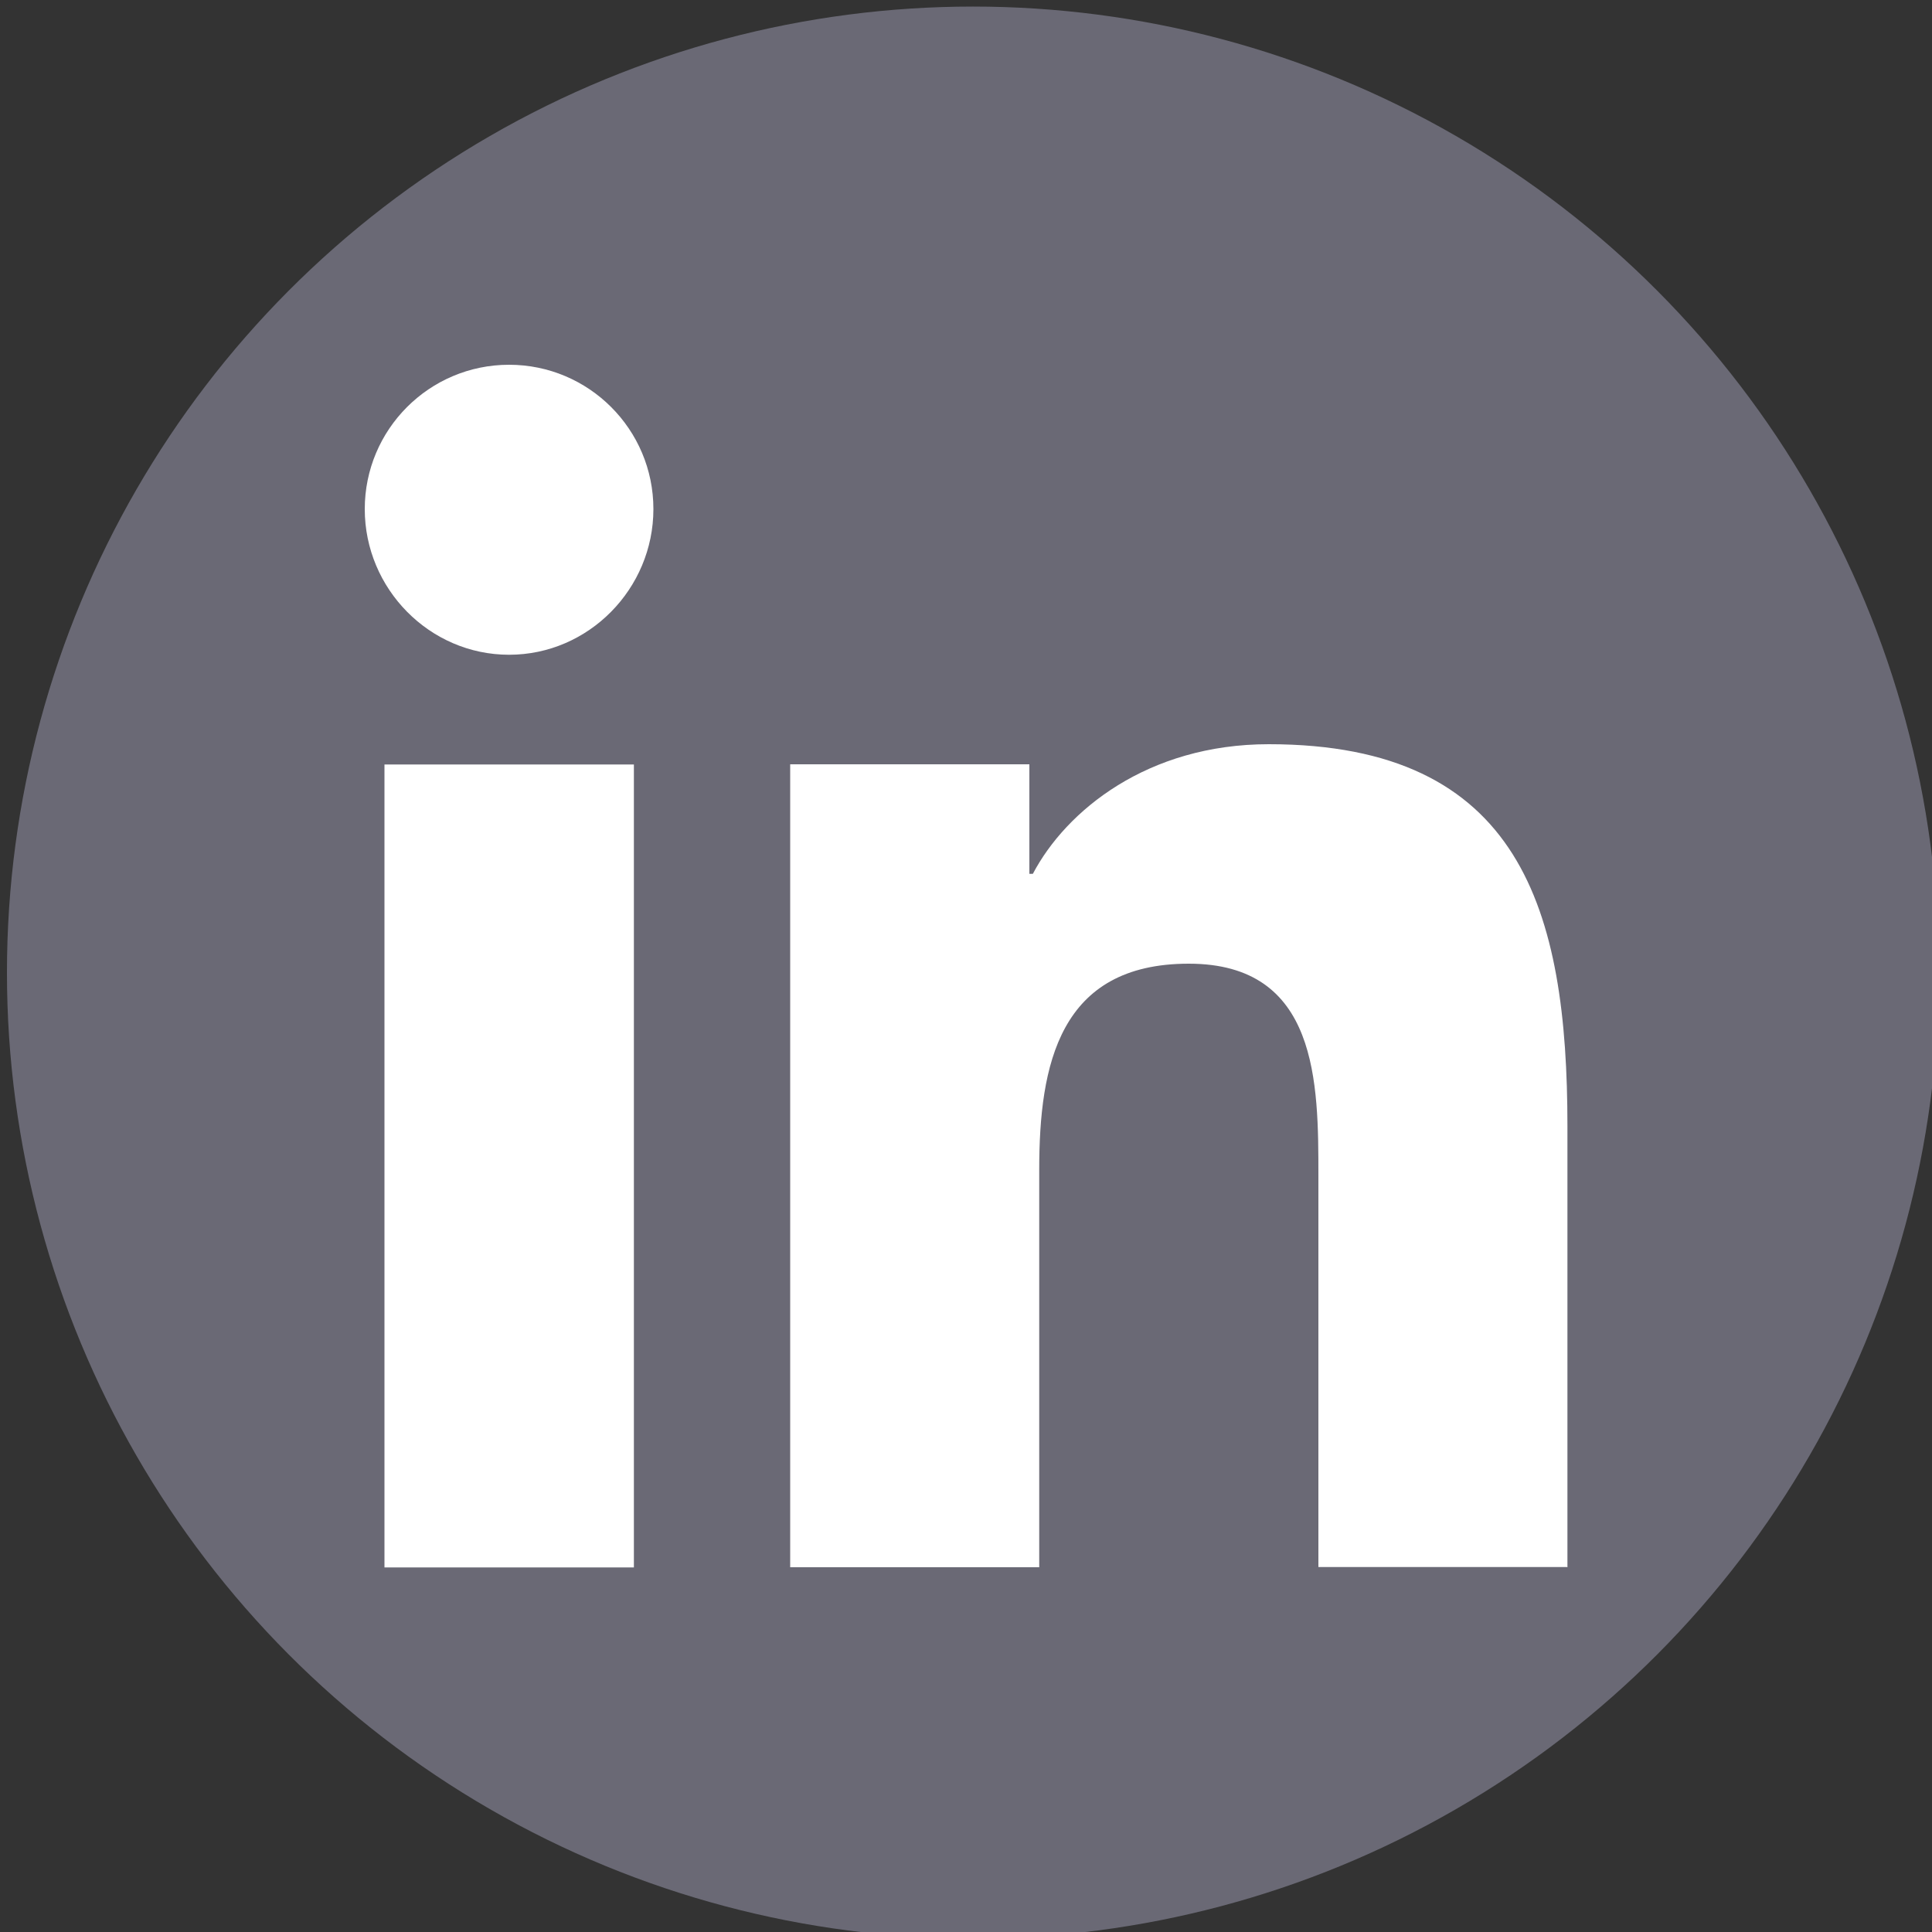
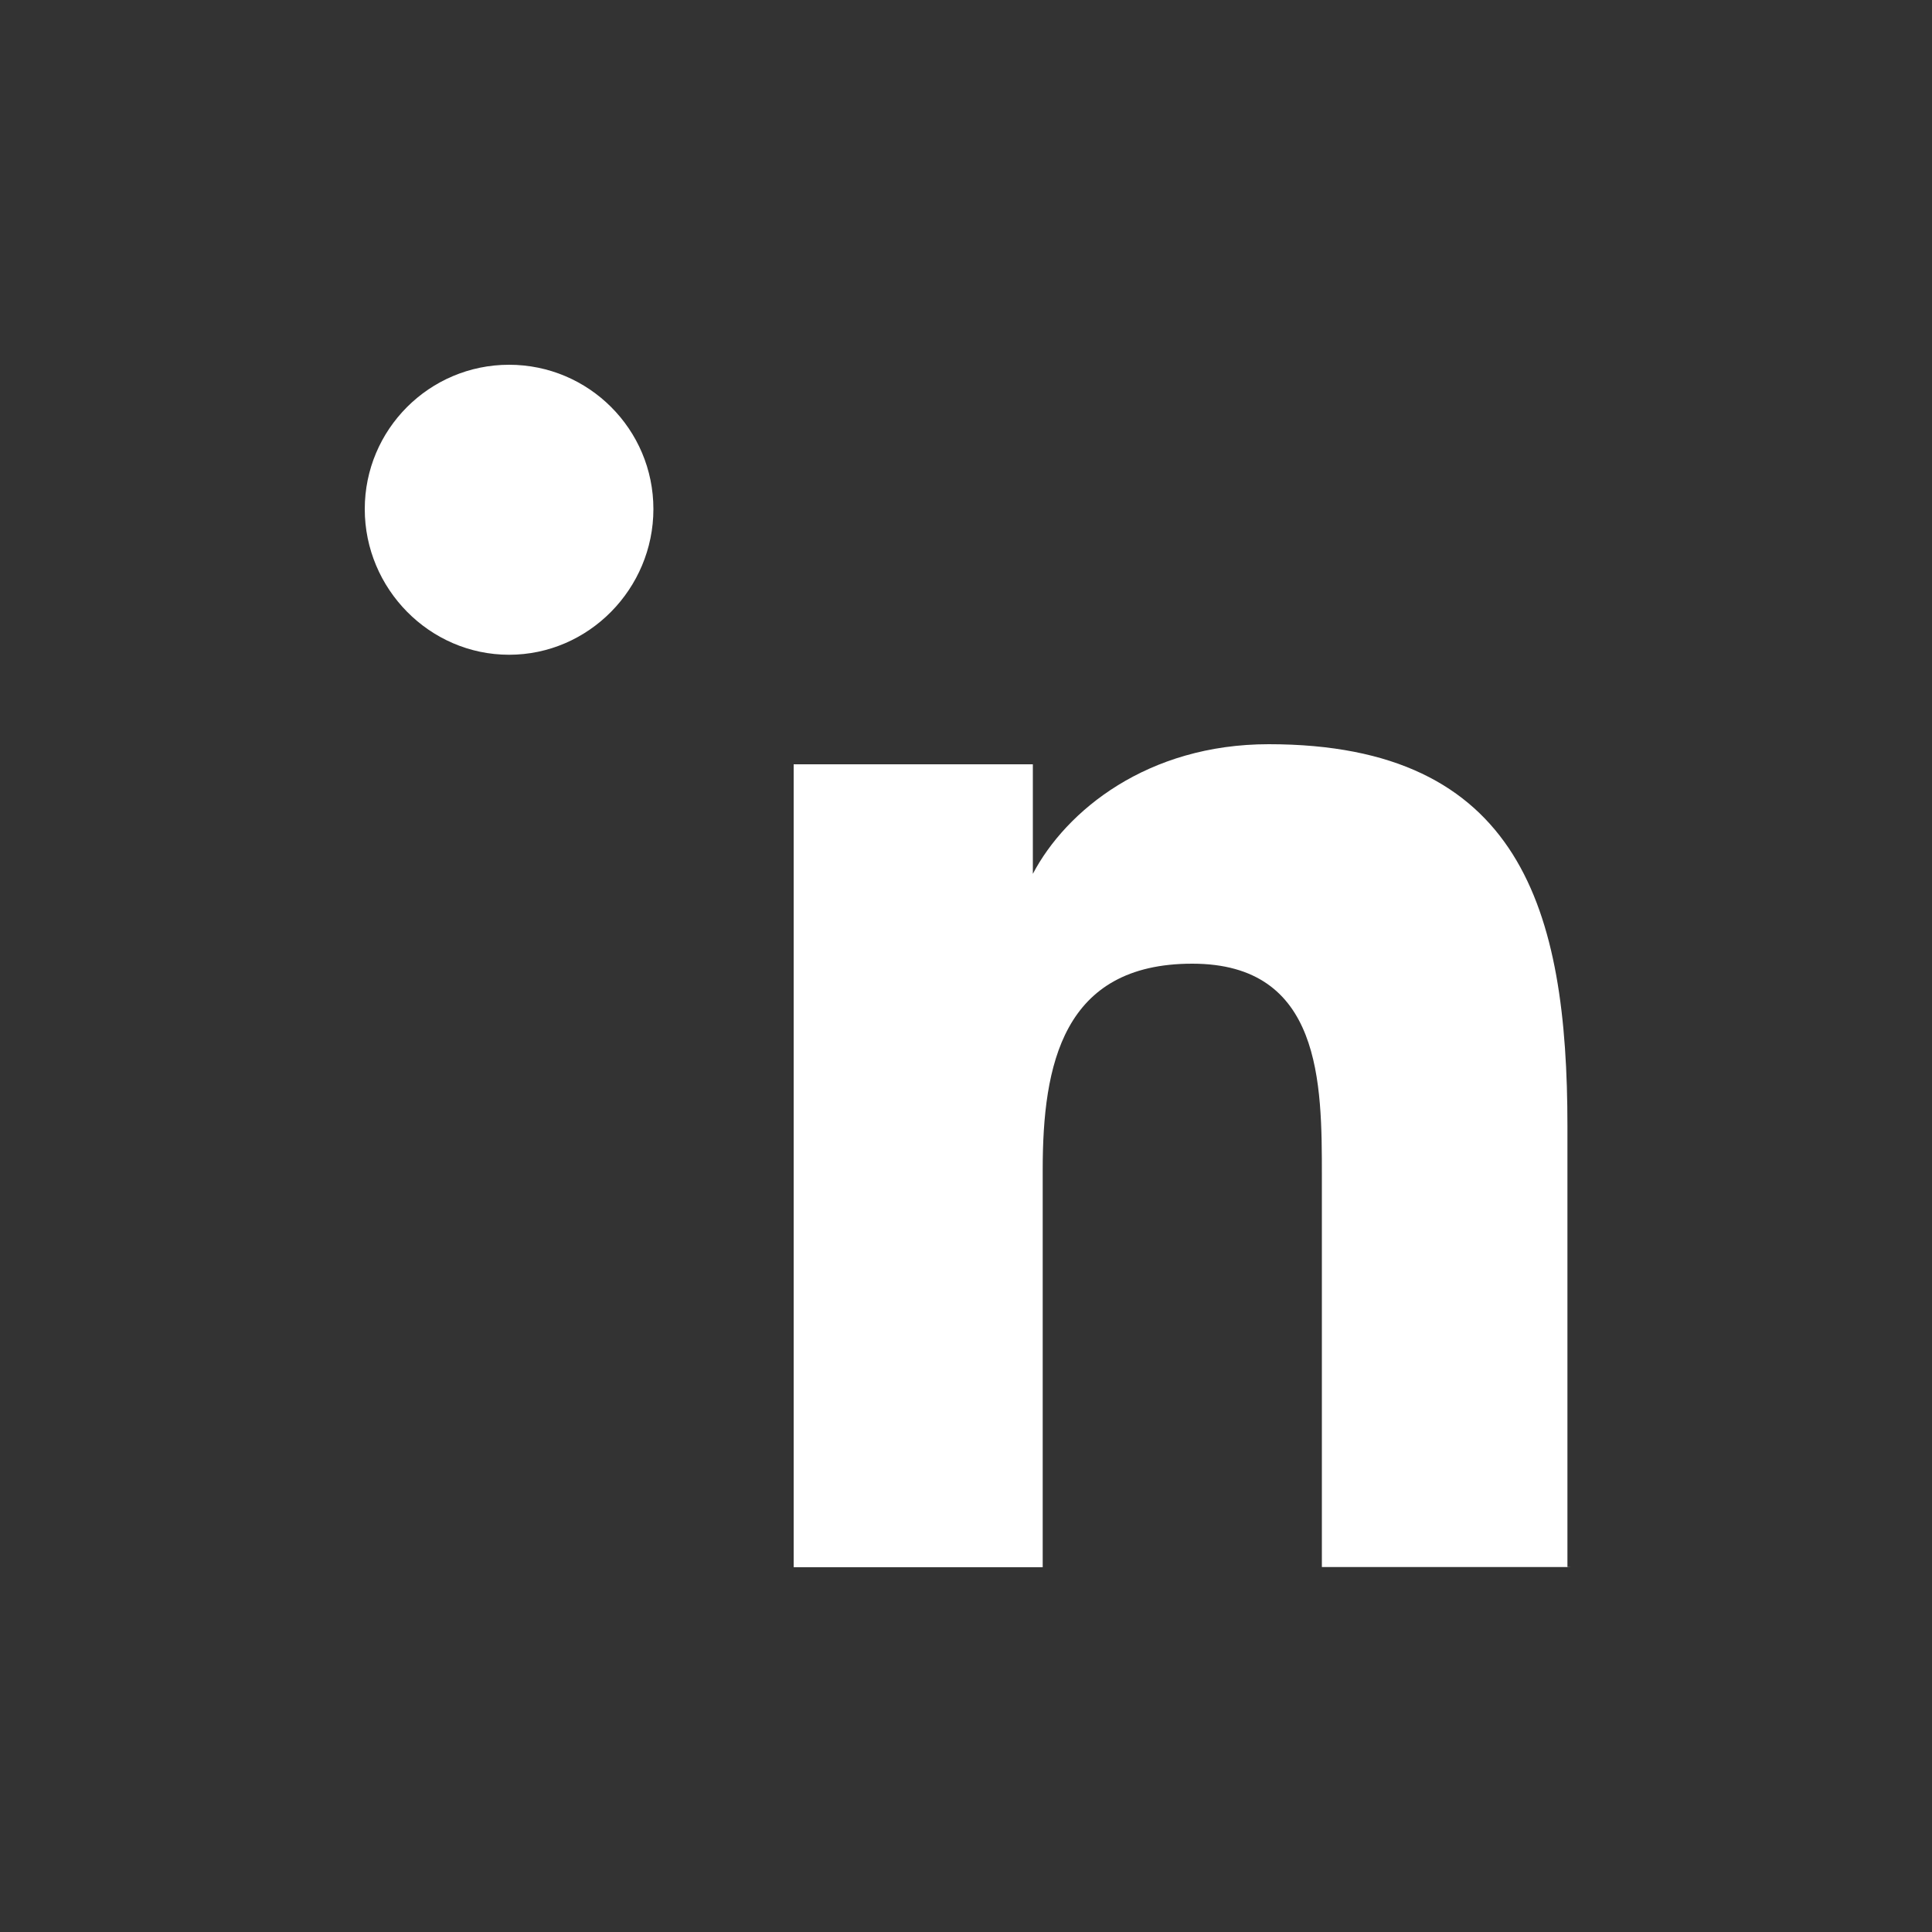
<svg xmlns="http://www.w3.org/2000/svg" id="Layer_1" data-name="Layer 1" viewBox="0 0 100 100">
  <rect x="0" y="0" width="100" height="100" fill="#333333" stroke="none" />
  <defs>
    <style>
      .cls-1 {
        fill: #fff;
      }

      .cls-1, .cls-2 {
        stroke-width: 0px;
      }

      .cls-2 {
        fill: #6a6975;
      }
    </style>
  </defs>
-   <circle class="cls-2" cx="50.36" cy="50.34" r="50" />
  <g>
-     <path class="cls-1" d="m81.11,81.12h0s.02,0,.02,0v-22.83c0-11.17-2.4-19.77-15.46-19.77-6.28,0-10.49,3.44-12.21,6.71h-.18v-5.67h-12.38v41.56h12.89v-20.58c0-5.42,1.03-10.66,7.74-10.66s6.71,6.18,6.71,11v20.23h12.88Z" />
-     <path class="cls-1" d="m19.9,39.57h12.91v41.56h-12.91v-41.56Z" />
+     <path class="cls-1" d="m81.11,81.12h0s.02,0,.02,0v-22.83c0-11.17-2.4-19.77-15.46-19.77-6.28,0-10.49,3.44-12.21,6.71v-5.67h-12.38v41.56h12.89v-20.58c0-5.42,1.03-10.66,7.74-10.66s6.71,6.18,6.71,11v20.23h12.88Z" />
    <path class="cls-1" d="m26.35,18.88c-4.13,0-7.47,3.35-7.47,7.47s3.35,7.54,7.47,7.54,7.47-3.42,7.47-7.54c0-4.13-3.35-7.47-7.47-7.47Z" />
  </g>
</svg>